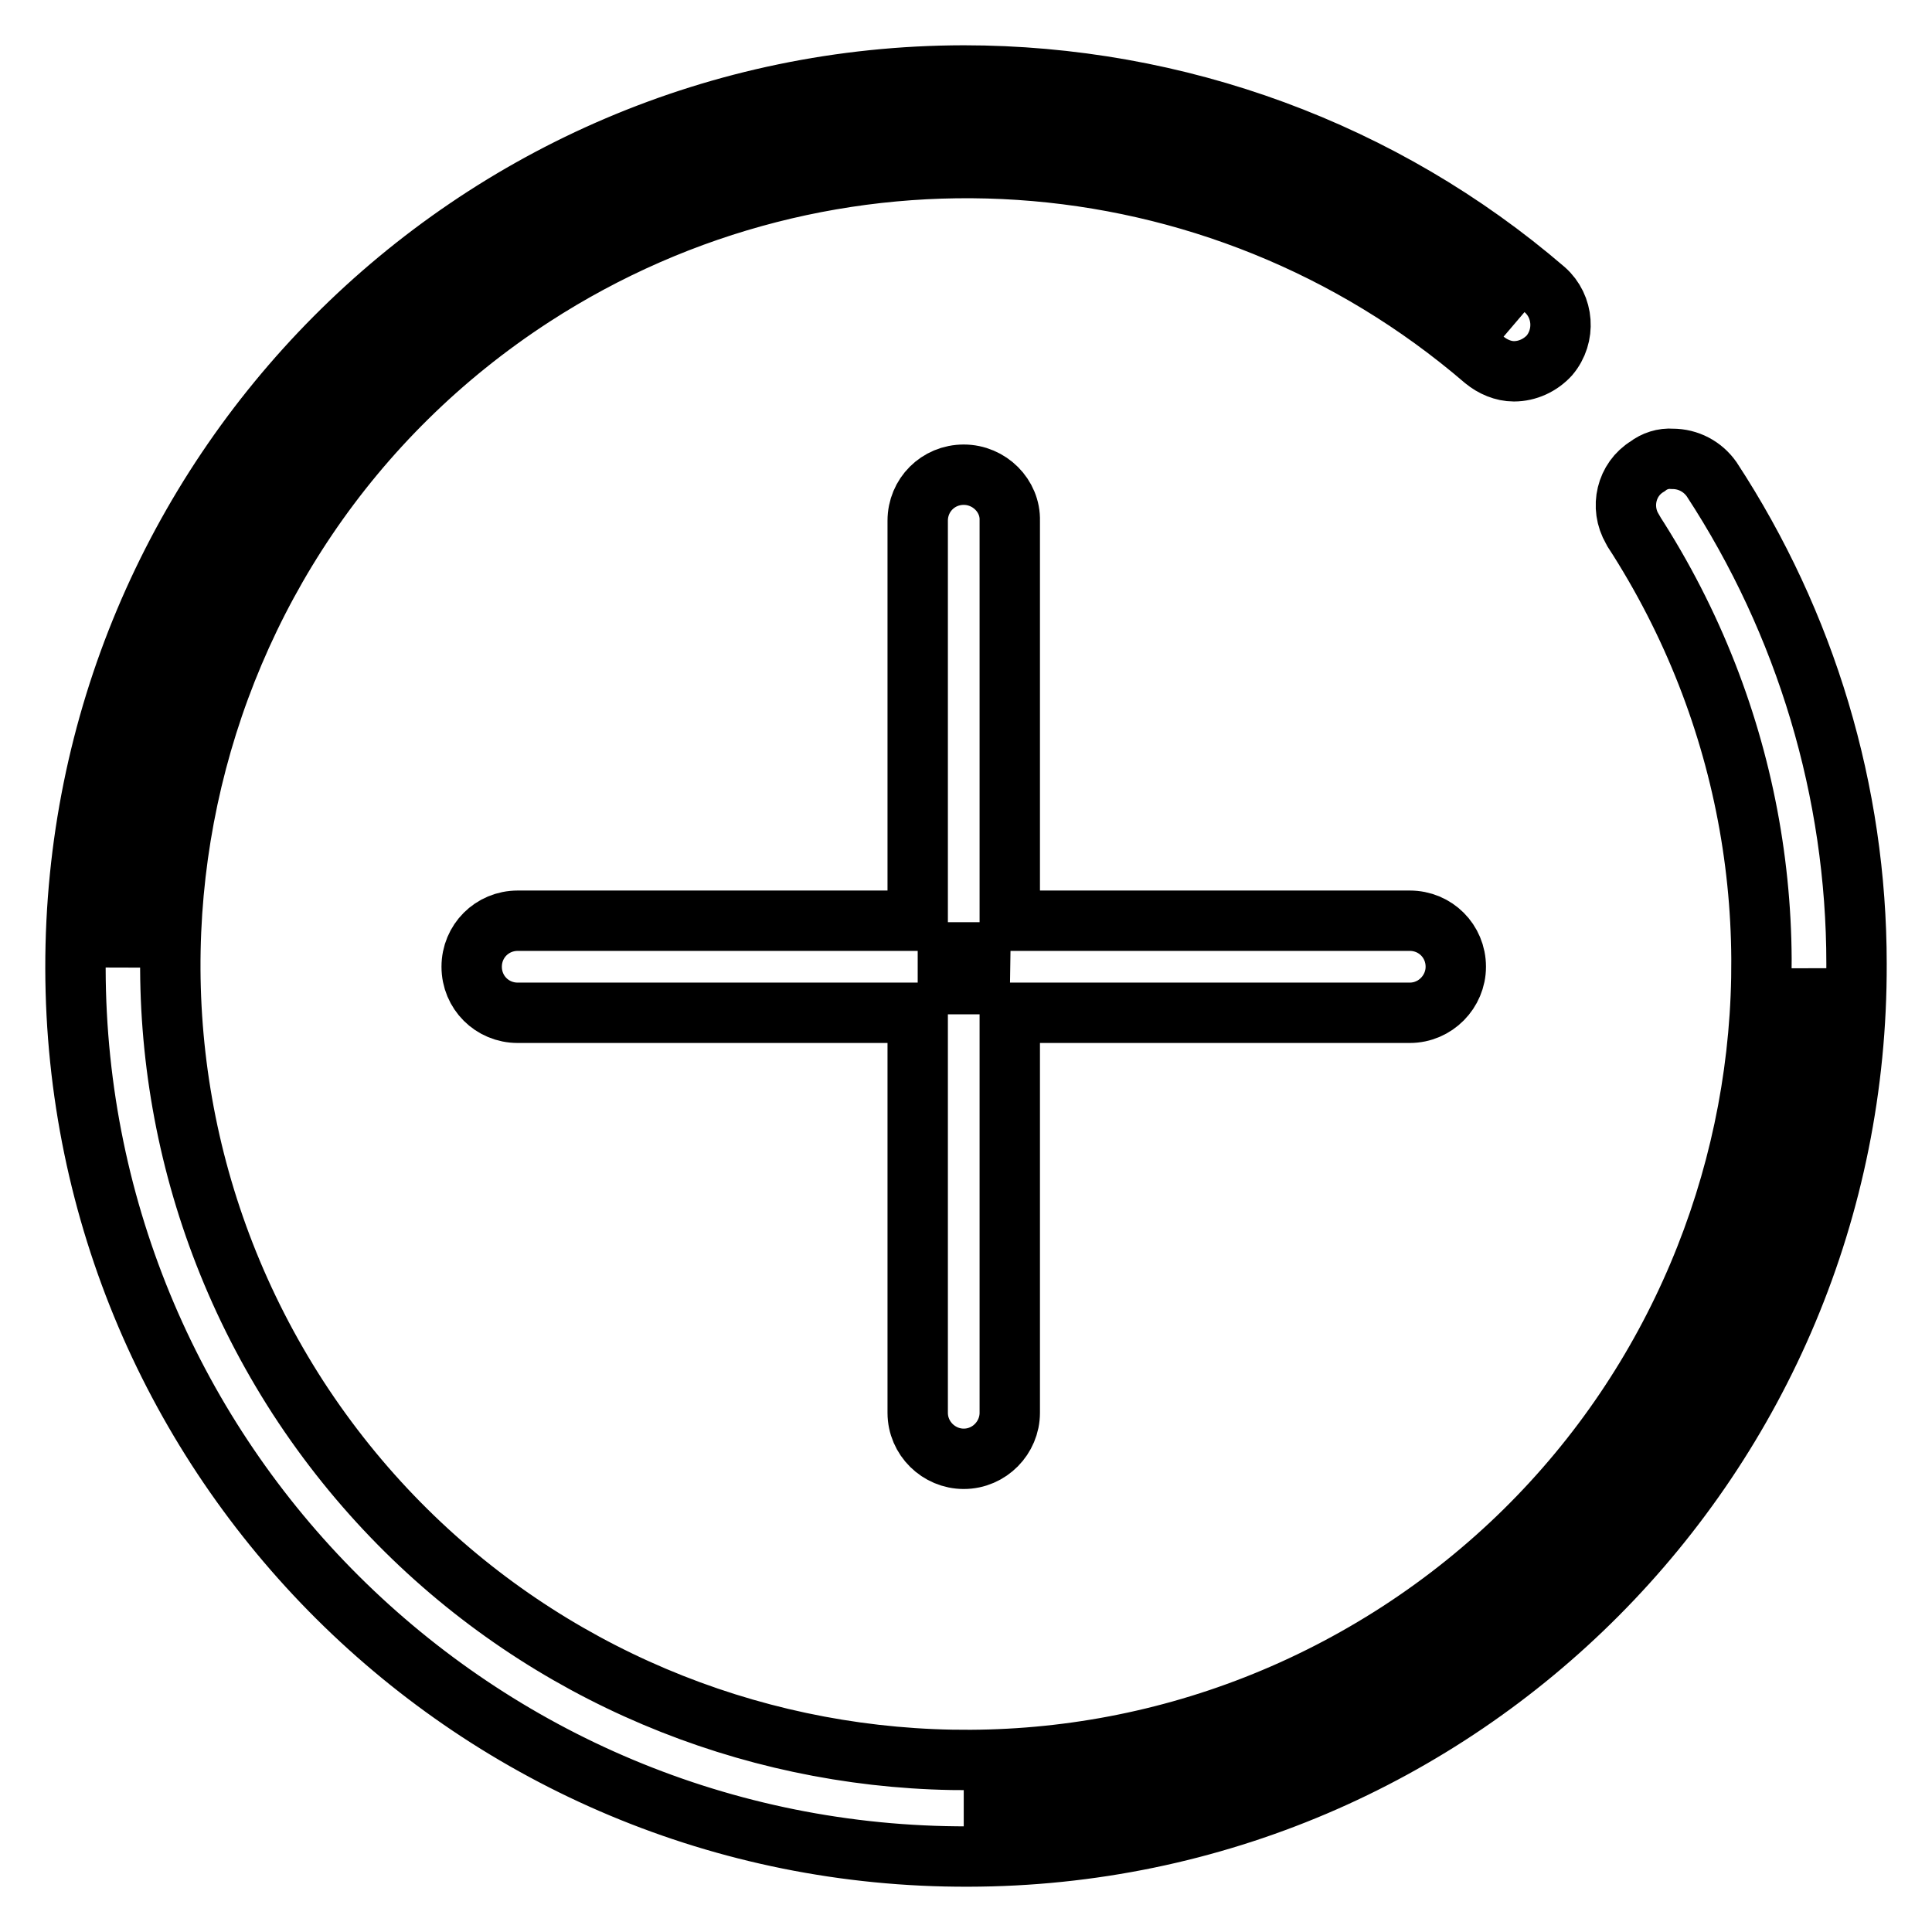
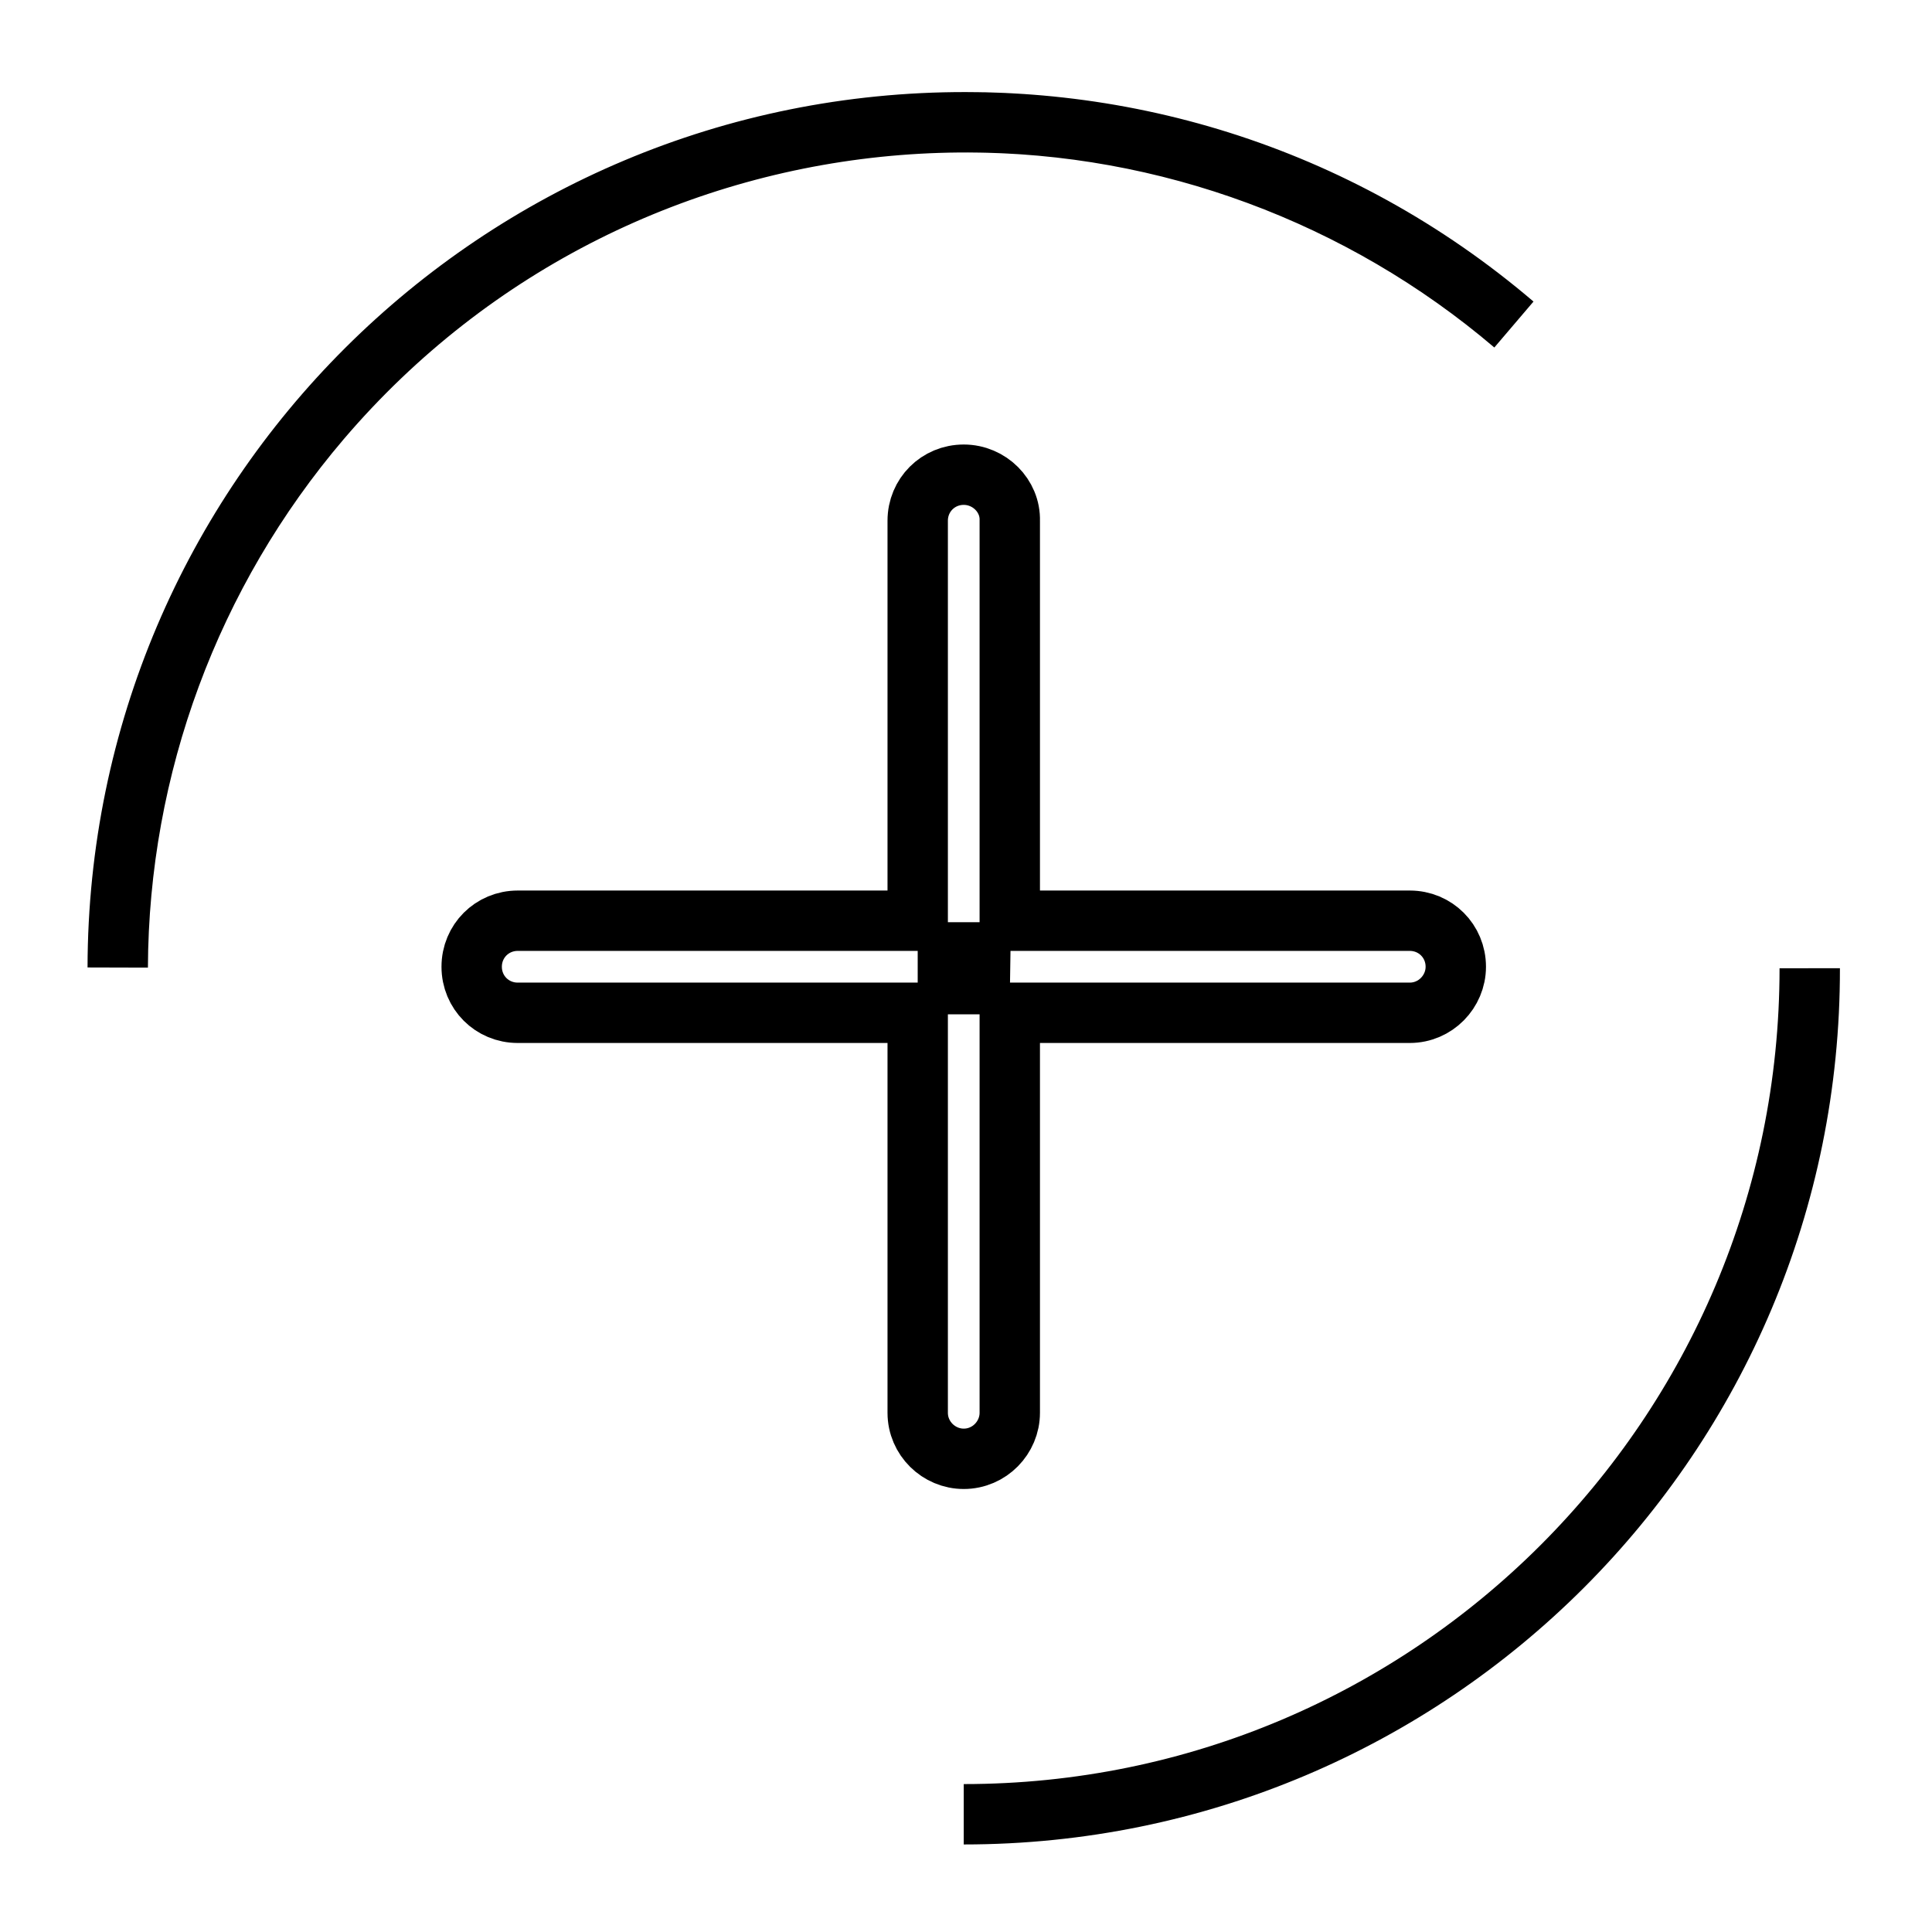
<svg xmlns="http://www.w3.org/2000/svg" version="1.1" x="0px" y="0px" viewBox="0 0 256 256" enable-background="new 0 0 256 256" xml:space="preserve">
  <g>
    <path stroke-width="8" fill-opacity="0" stroke="#000000" d="M127.7,240.4c61.9,0,112.1-50.2,112.1-112.1l0,0C239.9,190.2,189.7,240.4,127.7,240.4L127.7,240.4z  M15.6,128.2c0.1-62,50.4-112.1,112.4-112c26.6,0,52.4,9.6,72.6,26.8C153.5,2.8,82.7,8.5,42.5,55.6 C25.2,75.9,15.7,101.6,15.6,128.2z" />
-     <path stroke-width="8" fill-opacity="0" stroke="#000000" d="M127.7,10C62.6,10.1,9.9,63.1,10,128.3c0.1,65.2,53.1,117.9,118.3,117.7c65.2-0.1,117.9-53.1,117.7-118.3 c0-22.8-6.7-45.1-19.2-64.2c-1.2-1.7-3.1-2.7-5.2-2.7c-1.2-0.1-2.4,0.3-3.3,1c-2.8,1.7-3.7,5.4-2,8.3c0,0.1,0.1,0.1,0.1,0.2 c31.7,48.9,17.8,114.2-31,145.9c-48.9,31.7-114.2,17.8-145.9-31C7.9,136.3,21.8,71,70.6,39.3c39.3-25.5,90.6-22.1,126.1,8.4 c1.1,0.9,2.5,1.5,3.9,1.5c1.8,0,3.5-0.8,4.7-2.1c2.2-2.6,1.9-6.5-0.6-8.7C183.3,20,156,10,127.7,10z" />
    <path stroke-width="8" fill-opacity="0" stroke="#000000" d="M127.7,134.4c0-3.4-2.7-6.1-6.1-6.1l0,0c3.4,0,6.1-2.7,6.1-6.1l0,0c0,3.4,2.7,6.1,6.1,6.1 C130.5,128.2,127.7,131,127.7,134.4L127.7,134.4z" />
    <path stroke-width="8" fill-opacity="0" stroke="#000000" d="M127.7,62.9c-3.4,0-6.1,2.7-6.1,6.1l0,0v53h-53c-3.4,0-6.1,2.7-6.1,6.1c0,3.4,2.7,6.1,6.1,6.1h53v53 c0,3.4,2.8,6.1,6.1,6.1c3.4,0,6.1-2.8,6.1-6.1v-53h53c3.4,0,6.1-2.8,6.1-6.1c0-3.4-2.7-6.1-6.1-6.1h-53v-53 C133.9,65.7,131.1,62.9,127.7,62.9L127.7,62.9z" />
  </g>
</svg>